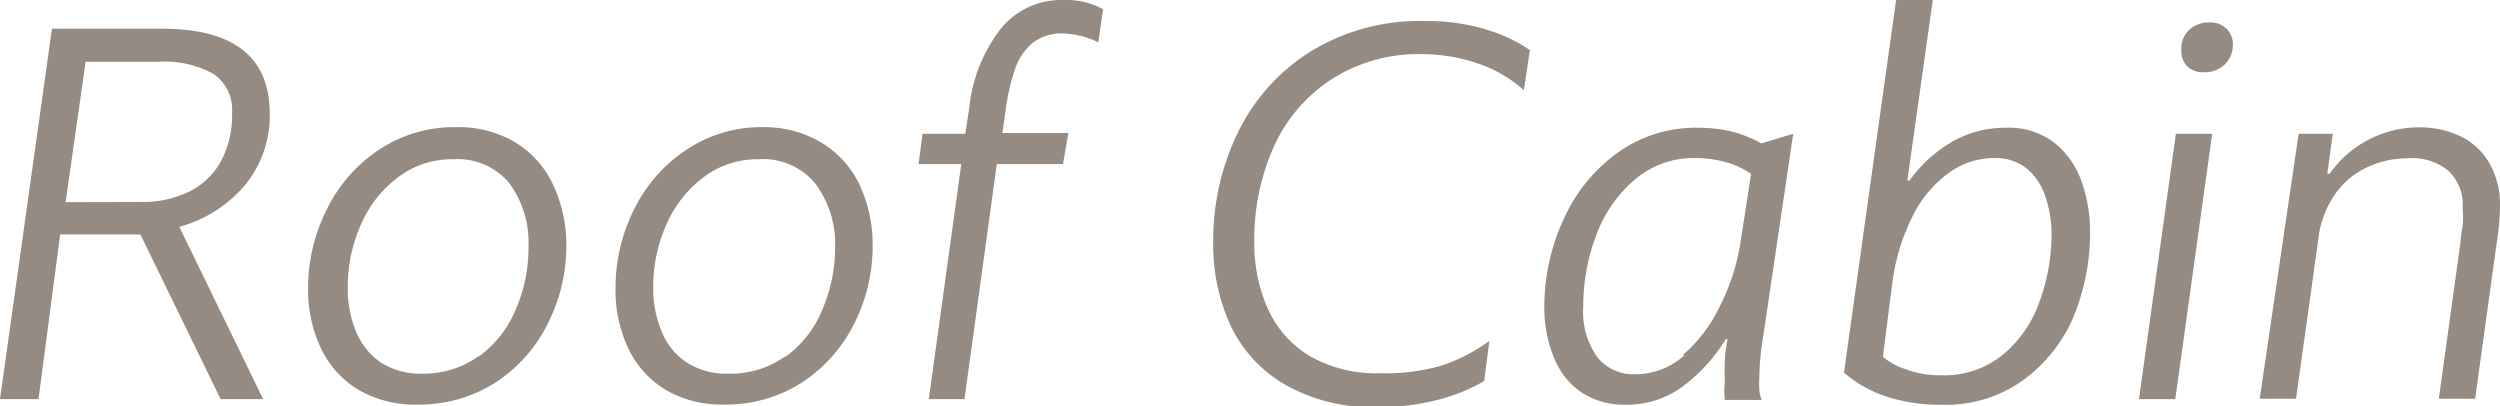
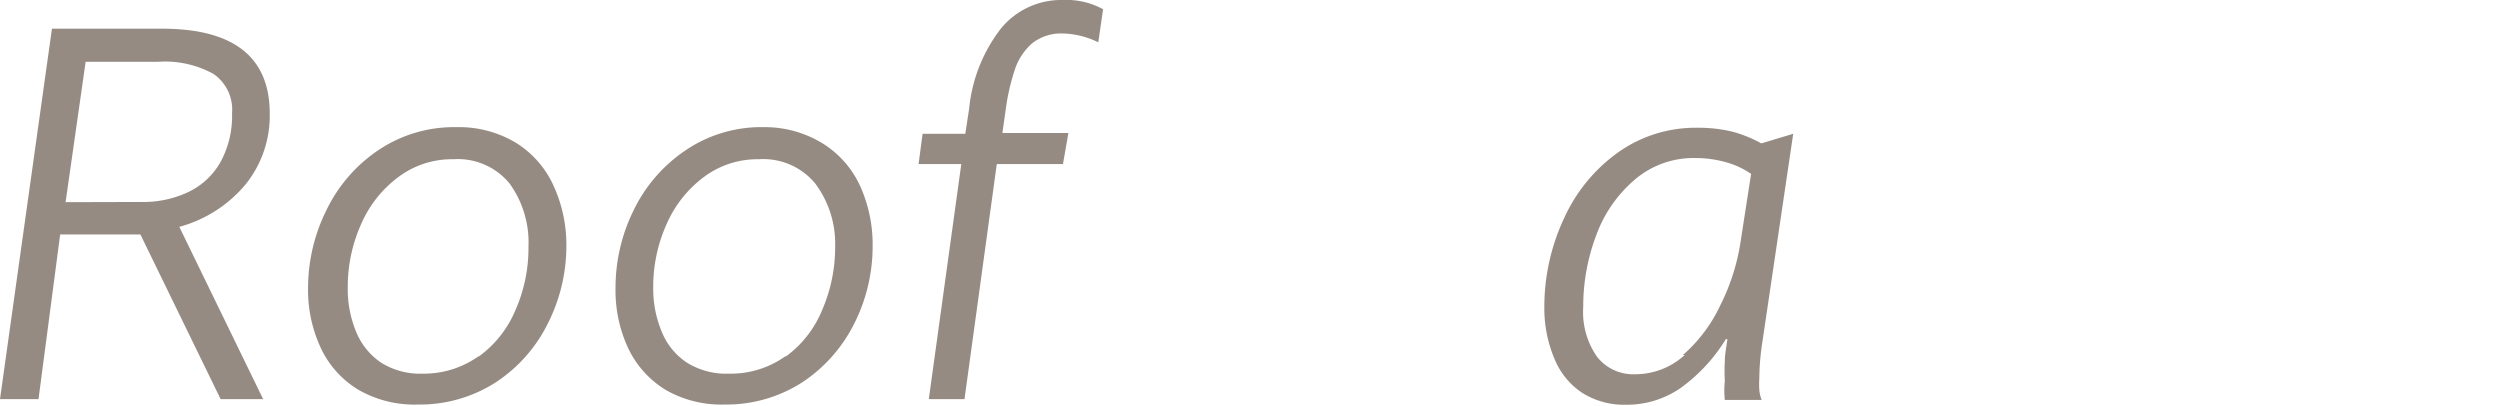
<svg xmlns="http://www.w3.org/2000/svg" width="124.65" height="20.25" viewBox="0 0 124.65 20.25">
  <defs>
    <style>.cls-1{fill:#958b82;}</style>
  </defs>
  <g id="レイヤー_2" data-name="レイヤー 2">
    <g id="レイヤー_1-2" data-name="レイヤー 1">
      <path class="cls-1" d="M2.59,1.43H8.07c3.58,0,5.38,1.41,5.38,4.24a5.46,5.46,0,0,1-1.17,3.48,6.51,6.51,0,0,1-3.34,2.16l4.18,8.59H11L7,11.69h-4L1.92,19.9H0Zm4.46,8.64a5.25,5.25,0,0,0,2.35-.5A3.64,3.64,0,0,0,11,8.07a4.8,4.8,0,0,0,.57-2.43,2.16,2.16,0,0,0-.92-1.95,5,5,0,0,0-2.75-.61H4.27l-1,7Z" />
      <path class="cls-1" d="M17.88,19.44A4.81,4.81,0,0,1,16,17.36a6.81,6.81,0,0,1-.64-3,8.73,8.73,0,0,1,.91-3.87,7.54,7.54,0,0,1,2.59-3,6.76,6.76,0,0,1,3.9-1.15,5.52,5.52,0,0,1,2.95.77A4.88,4.88,0,0,1,27.6,9.26a7.08,7.08,0,0,1,.64,3,8.57,8.57,0,0,1-.91,3.84,7.46,7.46,0,0,1-2.59,2.95,7,7,0,0,1-3.9,1.12A5.59,5.59,0,0,1,17.88,19.44Zm6-1.67a5.46,5.46,0,0,0,1.83-2.33,7.68,7.68,0,0,0,.64-3.15,5,5,0,0,0-.95-3.15,3.34,3.34,0,0,0-2.8-1.2,4.43,4.43,0,0,0-2.74.89A5.78,5.78,0,0,0,18,11.19a7.6,7.6,0,0,0-.66,3.15,5.51,5.51,0,0,0,.42,2.21A3.4,3.4,0,0,0,19,18.08a3.65,3.65,0,0,0,2.07.55A4.7,4.7,0,0,0,23.85,17.77Z" />
      <path class="cls-1" d="M33.19,19.44a4.89,4.89,0,0,1-1.87-2.08,6.81,6.81,0,0,1-.63-3,8.72,8.72,0,0,1,.9-3.87,7.56,7.56,0,0,1,2.6-3,6.71,6.71,0,0,1,3.9-1.15A5.51,5.51,0,0,1,41,7.14a4.9,4.9,0,0,1,1.88,2.12,7.08,7.08,0,0,1,.63,3,8.56,8.56,0,0,1-.9,3.84,7.54,7.54,0,0,1-2.59,2.95,7,7,0,0,1-3.91,1.12A5.55,5.55,0,0,1,33.19,19.44Zm6-1.67A5.41,5.41,0,0,0,41,15.44a7.85,7.85,0,0,0,.64-3.15,5,5,0,0,0-1-3.15,3.36,3.36,0,0,0-2.81-1.2,4.45,4.45,0,0,0-2.74.89,5.84,5.84,0,0,0-1.86,2.36,7.6,7.6,0,0,0-.66,3.15A5.51,5.51,0,0,0,33,16.55a3.31,3.31,0,0,0,1.25,1.53,3.68,3.68,0,0,0,2.08.55A4.69,4.69,0,0,0,39.15,17.77Z" />
      <path class="cls-1" d="M47.93,8.18H45.8L46,6.67h2.13l.19-1.24a7.75,7.75,0,0,1,1.58-4A3.88,3.88,0,0,1,53,0a3.8,3.8,0,0,1,2,.46l-.24,1.65A4.21,4.21,0,0,0,53,1.67a2.33,2.33,0,0,0-1.55.5,3,3,0,0,0-.86,1.33,10.79,10.79,0,0,0-.45,2l-.16,1.13h3.29L53,8.18h-3.3L48.09,19.9H46.31Z" />
-       <path class="cls-1" d="M64.06,19.17a6.75,6.75,0,0,1-2.7-2.93,9.66,9.66,0,0,1-.87-4.17,12.34,12.34,0,0,1,1.2-5.4,9.83,9.83,0,0,1,3.59-4.06,10.35,10.35,0,0,1,5.79-1.56,10,10,0,0,1,3.12.45,7.44,7.44,0,0,1,2.09,1l-.3,2A6.5,6.5,0,0,0,73.7,3.17a8.6,8.6,0,0,0-2.79-.47A8,8,0,0,0,66.32,4a7.84,7.84,0,0,0-2.84,3.39A11.21,11.21,0,0,0,62.54,12a8,8,0,0,0,.7,3.45,5.29,5.29,0,0,0,2.11,2.33,6.74,6.74,0,0,0,3.48.83,10.09,10.09,0,0,0,3.11-.4A9,9,0,0,0,74.26,17L74,19a9,9,0,0,1-2.25.92,11.8,11.8,0,0,1-3.12.38A8.78,8.78,0,0,1,64.06,19.17Z" />
      <path class="cls-1" d="M78.91,19.6a3.7,3.7,0,0,1-1.4-1.7A6.47,6.47,0,0,1,77,15.31a10.42,10.42,0,0,1,1-4.46,8.15,8.15,0,0,1,2.69-3.26,6.67,6.67,0,0,1,3.94-1.22,7.26,7.26,0,0,1,1.73.19,6.39,6.39,0,0,1,1.46.59l1.59-.48L87.88,17a12.49,12.49,0,0,0-.16,1.86,4,4,0,0,0,0,.58,1.53,1.53,0,0,0,.12.5H86A4.27,4.27,0,0,1,86,19,8.51,8.51,0,0,1,86,18c0-.35.08-.71.13-1.09h-.08a8.41,8.41,0,0,1-2.26,2.44,4.72,4.72,0,0,1-2.74.83A3.9,3.9,0,0,1,78.91,19.6Zm5-1.9a7.48,7.48,0,0,0,1.86-2.47,10.54,10.54,0,0,0,1-3.08l.54-3.48A4.18,4.18,0,0,0,86.1,8.1a5.67,5.67,0,0,0-1.57-.22,4.5,4.5,0,0,0-3,1.06A6.6,6.6,0,0,0,79.6,11.7a10,10,0,0,0-.66,3.61,3.88,3.88,0,0,0,.69,2.48,2.29,2.29,0,0,0,1.9.87A3.65,3.65,0,0,0,84,17.7Z" />
-       <path class="cls-1" d="M94.08,19.78a6.2,6.2,0,0,1-2.14-1.2L94.54,0h1.83L95.1,9h.11a6.87,6.87,0,0,1,2.24-2A5.35,5.35,0,0,1,100,6.37a3.73,3.73,0,0,1,2.51.81,4.31,4.31,0,0,1,1.32,2,7.29,7.29,0,0,1,.38,2.33,11,11,0,0,1-.86,4.37A7.56,7.56,0,0,1,100.81,19a6.6,6.6,0,0,1-4,1.18A8.66,8.66,0,0,1,94.08,19.78Zm5.73-2.05a6,6,0,0,0,1.85-2.61,9.76,9.76,0,0,0,.63-3.56A5.86,5.86,0,0,0,102,9.85a3.09,3.09,0,0,0-.89-1.4,2.5,2.5,0,0,0-1.72-.57,3.86,3.86,0,0,0-2.25.76,5.87,5.87,0,0,0-1.8,2.19,10.26,10.26,0,0,0-1,3.37l-.46,3.59a3.37,3.37,0,0,0,1.14.62,4.83,4.83,0,0,0,1.75.3A4.63,4.63,0,0,0,99.81,17.73Z" />
-       <path class="cls-1" d="M108.49,6.67h1.81L108.46,19.9h-1.81Zm.58-3.35a1.1,1.1,0,0,1-.31-.84,1.28,1.28,0,0,1,.4-1,1.42,1.42,0,0,1,1-.36,1.13,1.13,0,0,1,.85.31,1.05,1.05,0,0,1,.32.79,1.33,1.33,0,0,1-.41,1,1.41,1.41,0,0,1-1,.38A1.12,1.12,0,0,1,109.07,3.32Z" />
-       <path class="cls-1" d="M114.61,6.67h1.7l-.27,2h.11a5.45,5.45,0,0,1,4.43-2.32,4.7,4.7,0,0,1,2.15.47,3.3,3.3,0,0,1,1.42,1.37,4.13,4.13,0,0,1,.5,2.1,12.67,12.67,0,0,1-.16,1.79l-1.08,7.8H121.6l1.08-7.8c0-.26.07-.54.11-.87s0-.61,0-.86a2.32,2.32,0,0,0-.7-1.82,2.8,2.8,0,0,0-2-.64,4.86,4.86,0,0,0-2,.42,4,4,0,0,0-1.64,1.34,4.84,4.84,0,0,0-.86,2.29l-1.11,7.94h-1.81Z" />
    </g>
  </g>
</svg>